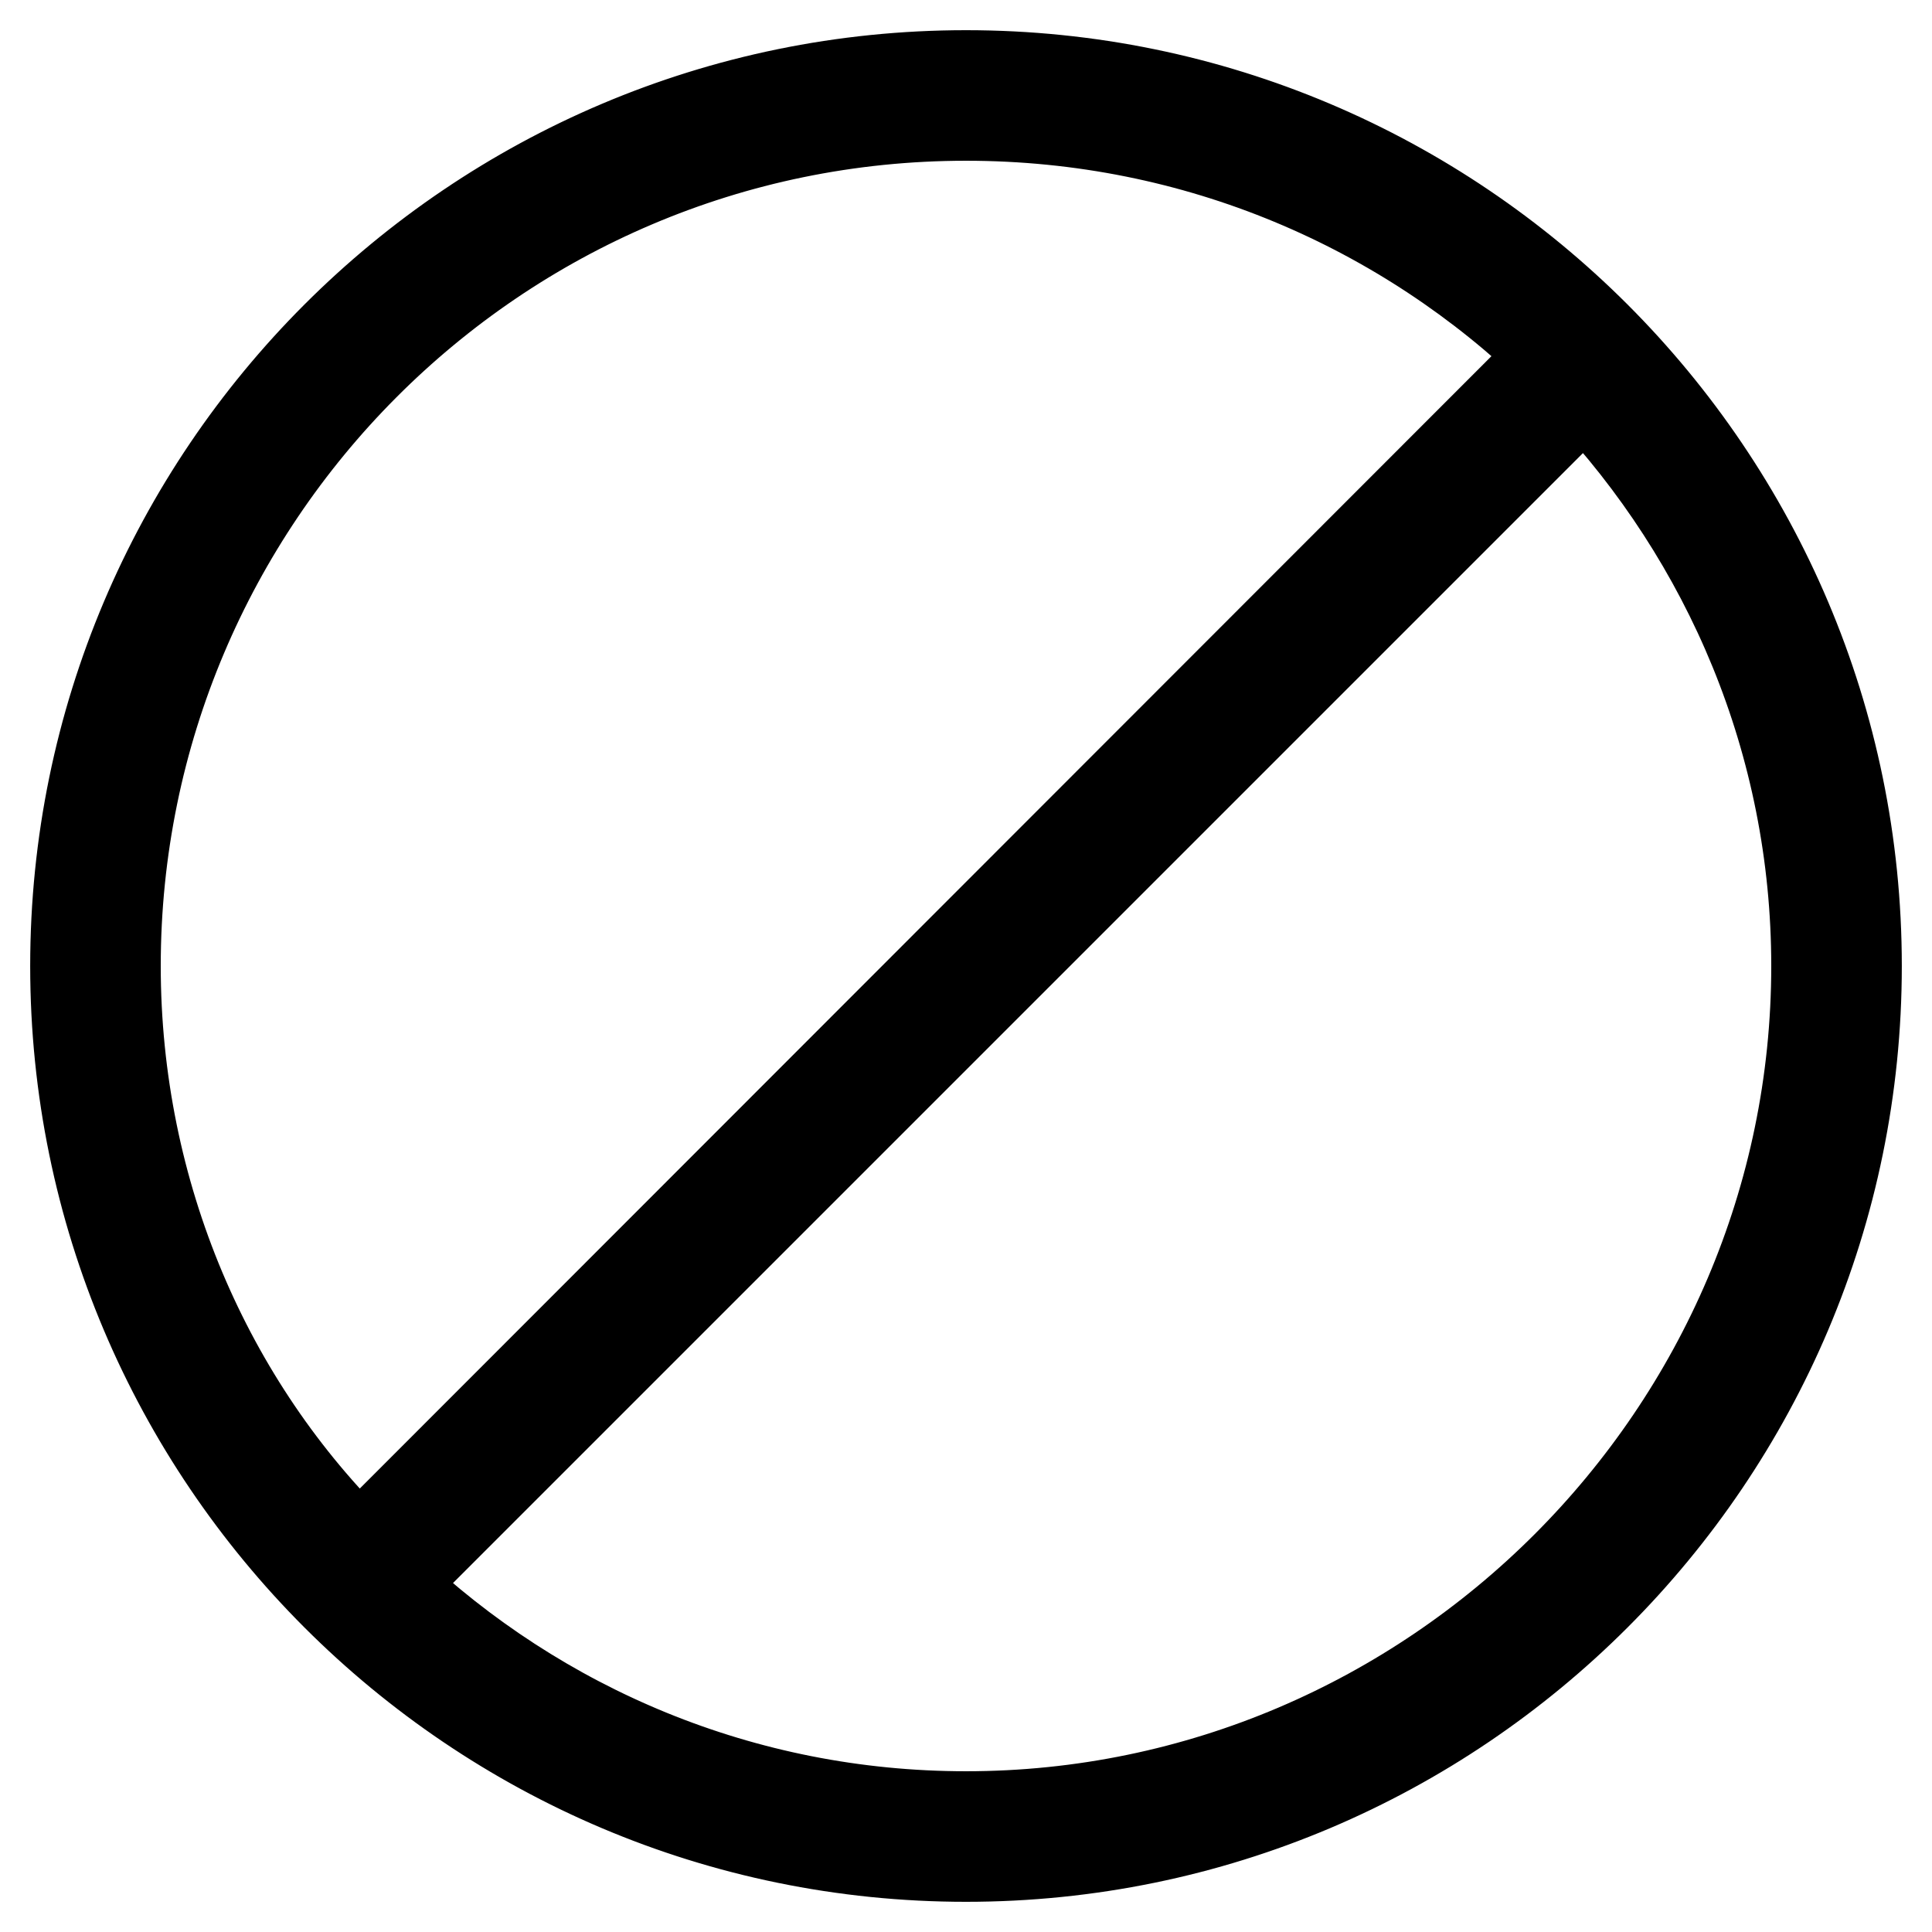
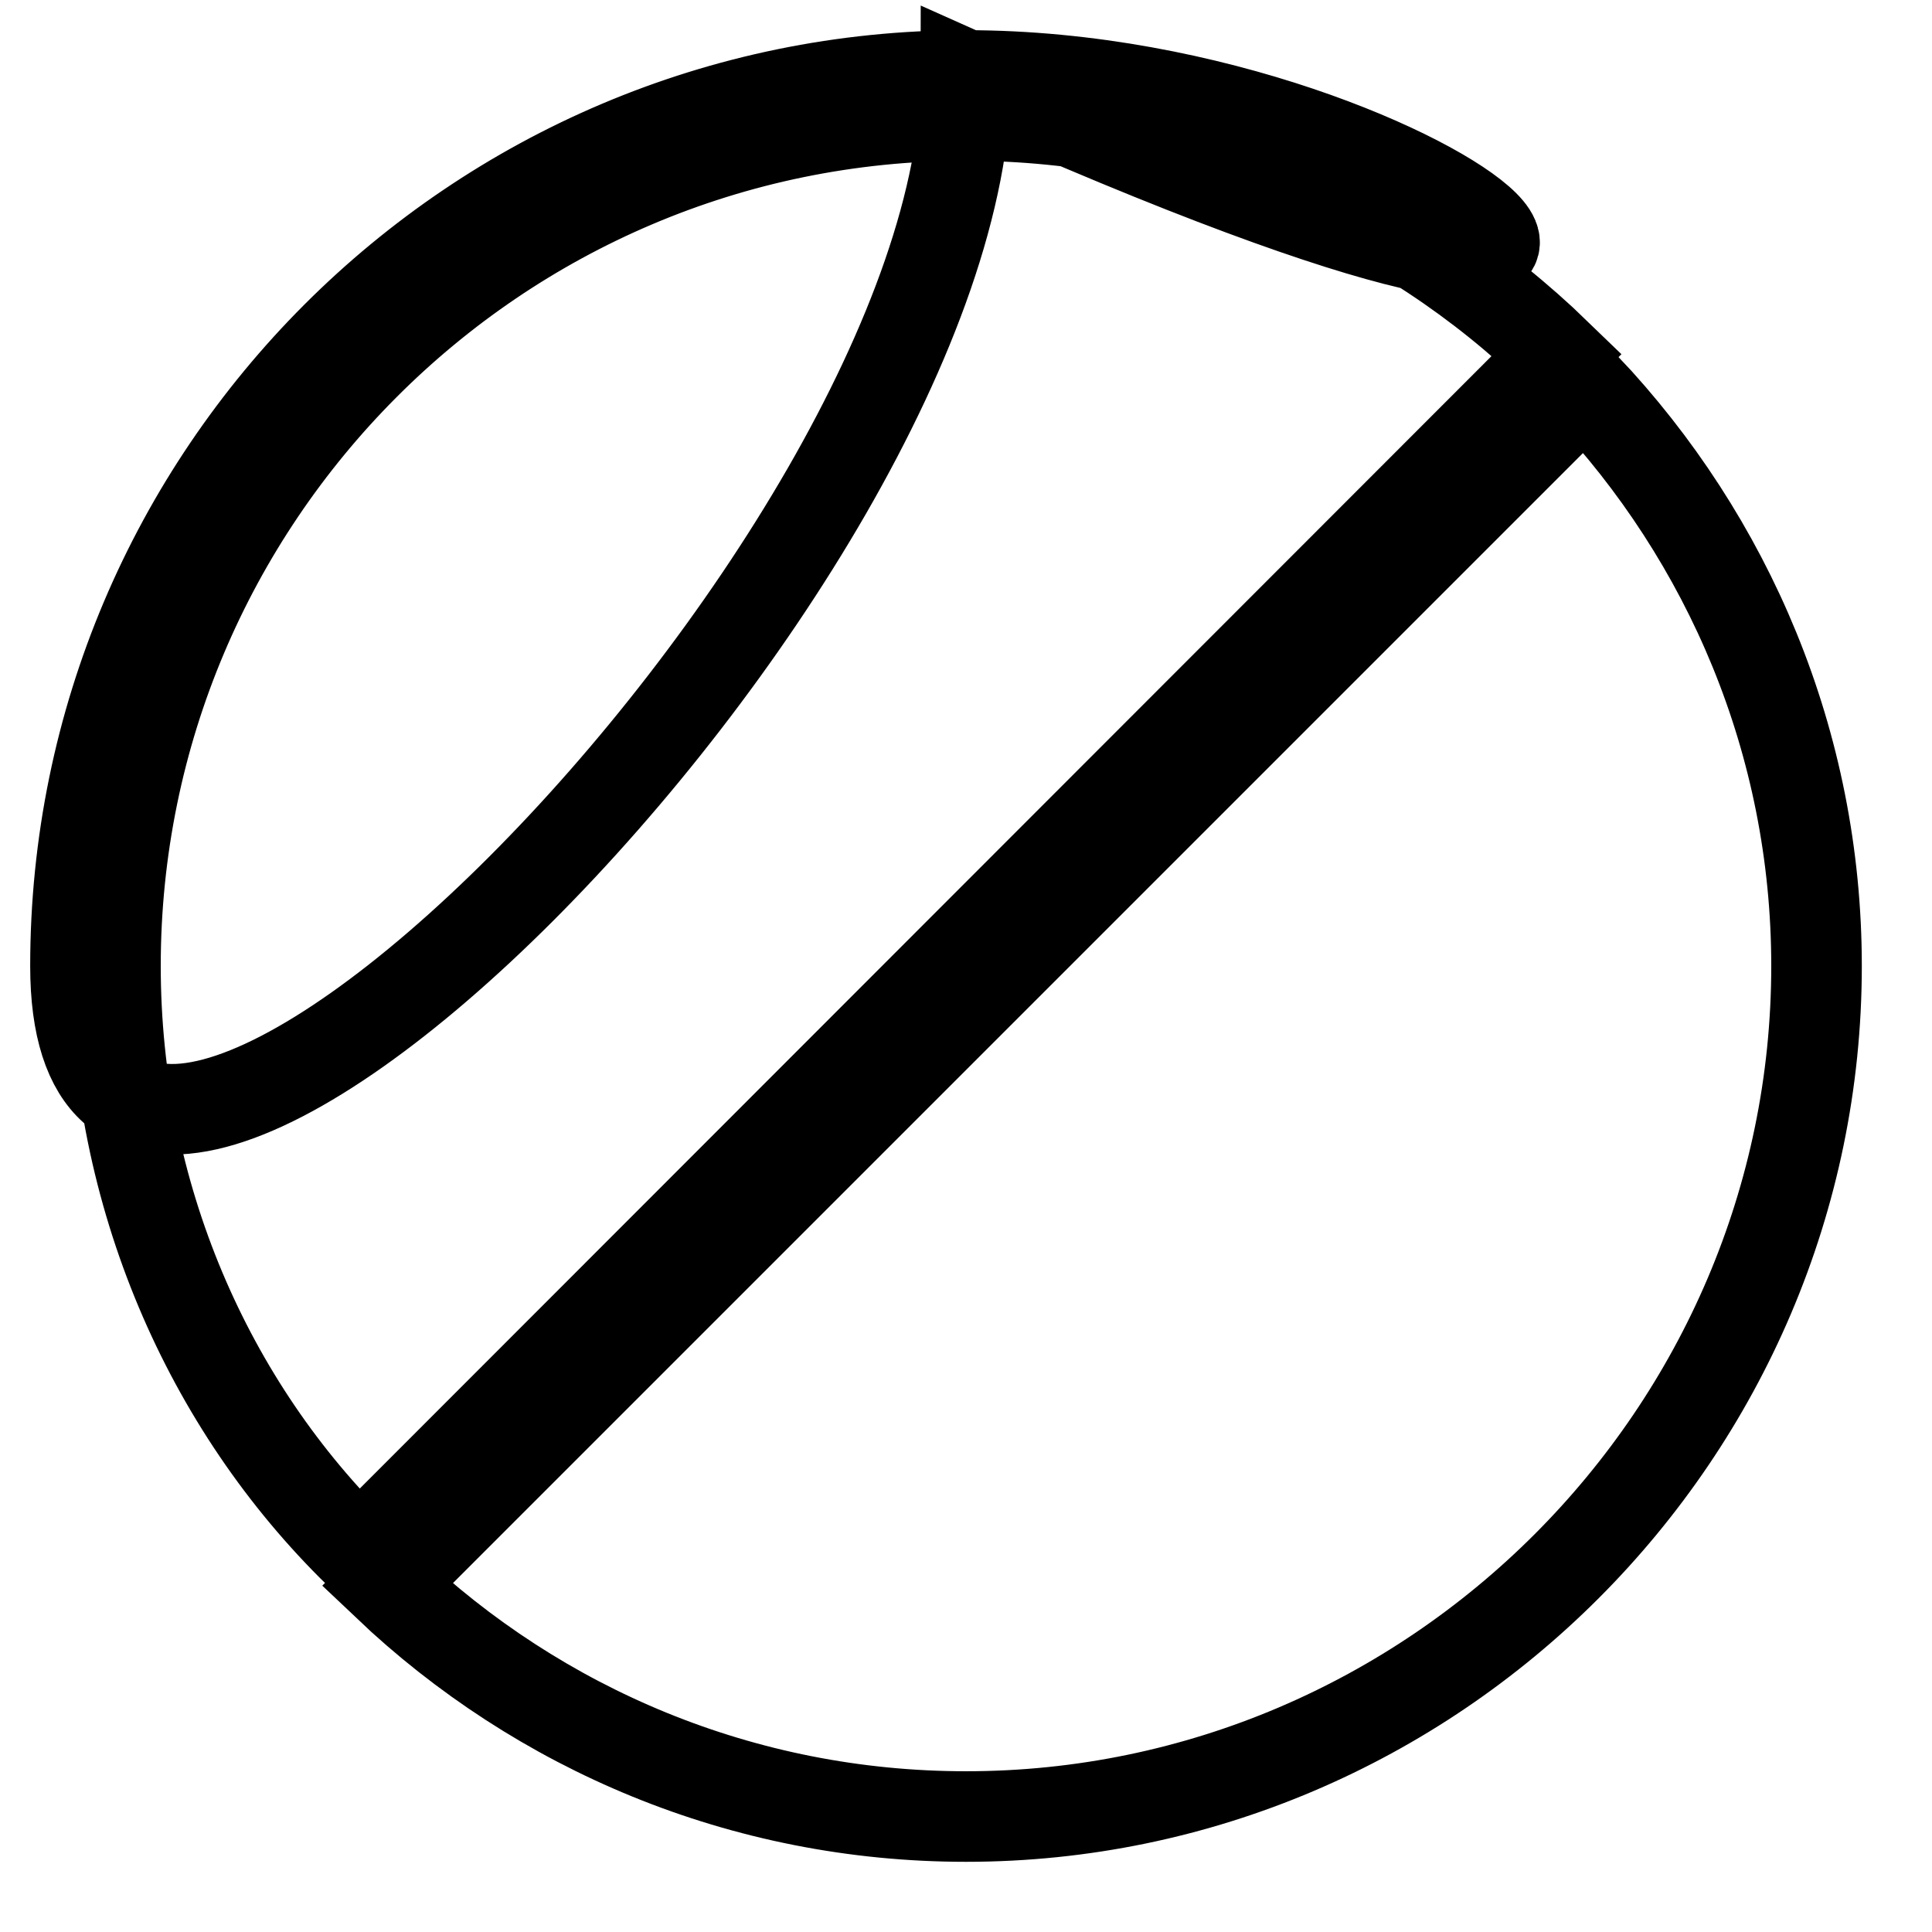
<svg xmlns="http://www.w3.org/2000/svg" version="1.1" x="0px" y="0px" viewBox="0 0 256 256" enable-background="new 0 0 256 256" xml:space="preserve">
  <g>
-     <path stroke-width="12" fill-opacity="0" stroke="#000000" d="M128,10C62.9,10,10,62.9,10,128c0,65.1,52.9,118,118,118s118-52.9,118-118C246,62.9,193.1,10,128,10L128,10 z M15.3,128C15.3,66.1,65.6,15.3,128,15.3c30.7,0,58.2,12.2,78.3,31.7L47.6,205.8C27.5,186.2,15.3,158.2,15.3,128z M128,240.7 c-29.6,0-56.6-11.6-76.7-30.7L210,51.3c19,20.1,30.7,47.1,30.7,76.7C240.7,189.9,189.9,240.7,128,240.7z" />
+     <path stroke-width="12" fill-opacity="0" stroke="#000000" d="M128,10C62.9,10,10,62.9,10,128s118-52.9,118-118C246,62.9,193.1,10,128,10L128,10 z M15.3,128C15.3,66.1,65.6,15.3,128,15.3c30.7,0,58.2,12.2,78.3,31.7L47.6,205.8C27.5,186.2,15.3,158.2,15.3,128z M128,240.7 c-29.6,0-56.6-11.6-76.7-30.7L210,51.3c19,20.1,30.7,47.1,30.7,76.7C240.7,189.9,189.9,240.7,128,240.7z" />
  </g>
</svg>